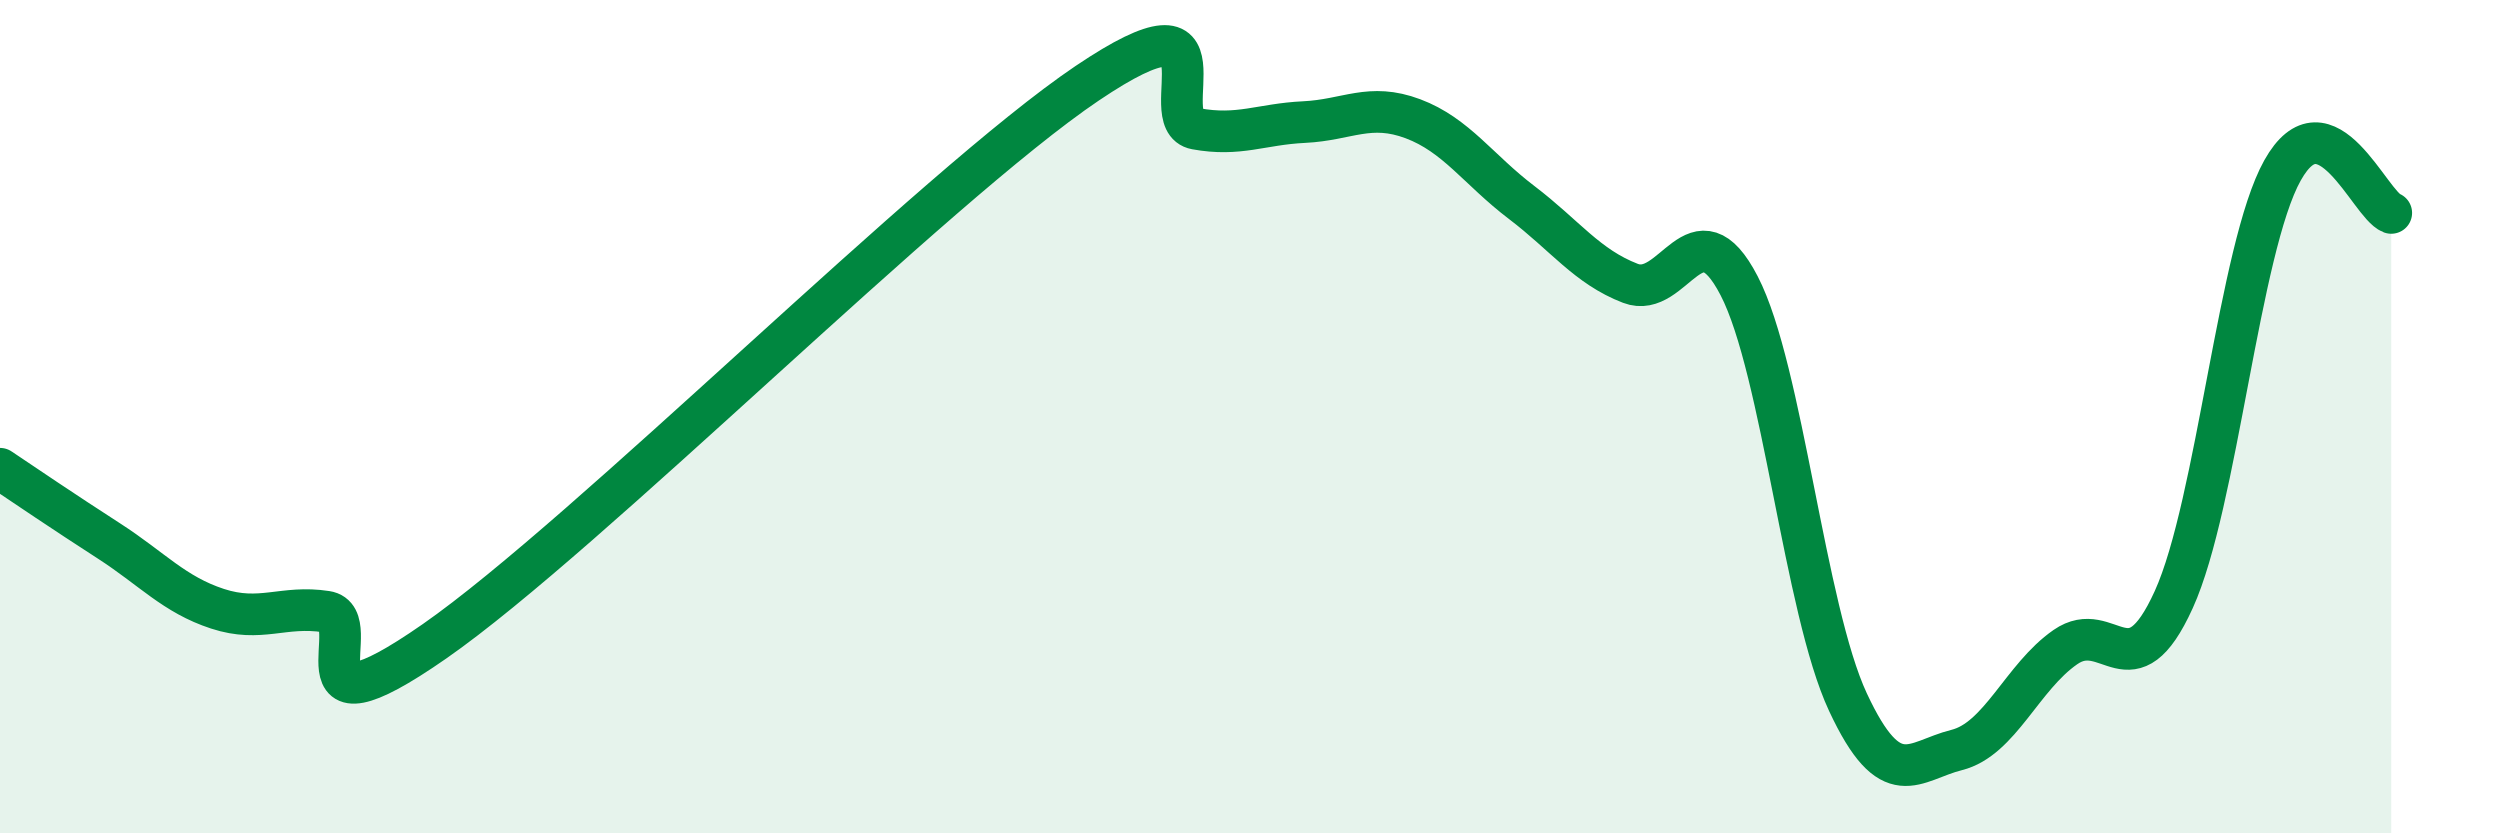
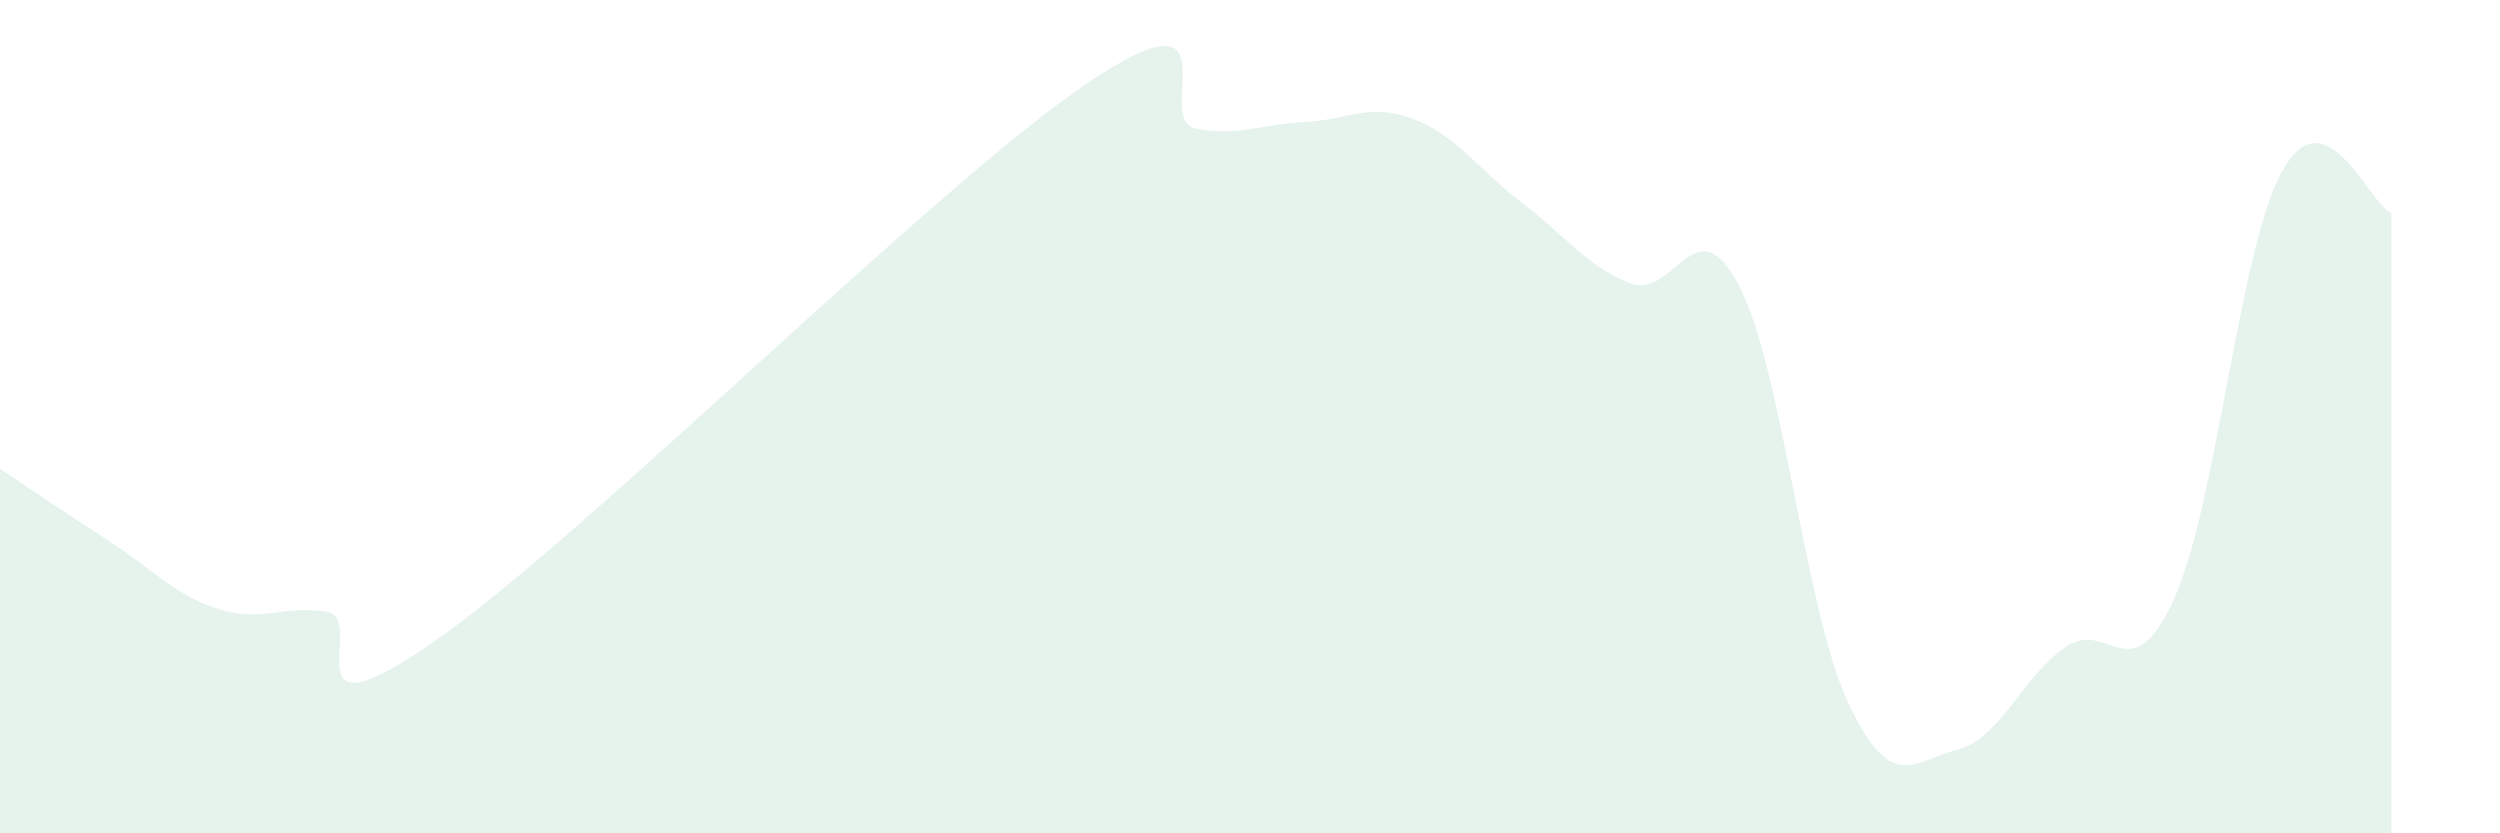
<svg xmlns="http://www.w3.org/2000/svg" width="60" height="20" viewBox="0 0 60 20">
  <path d="M 0,11.25 C 0.52,11.6 1.57,12.31 2.61,12.98 C 3.65,13.65 4.18,14.27 5.22,14.61 C 6.26,14.95 6.79,14.52 7.83,14.68 C 8.87,14.84 6.78,17.93 10.43,15.39 C 14.08,12.85 22.44,4.46 26.09,2 C 29.74,-0.46 27.66,2.9 28.7,3.09 C 29.74,3.28 30.26,2.98 31.3,2.93 C 32.34,2.88 32.87,2.46 33.91,2.85 C 34.95,3.24 35.48,4.07 36.52,4.86 C 37.56,5.65 38.09,6.4 39.13,6.8 C 40.17,7.2 40.7,4.85 41.74,6.86 C 42.78,8.87 43.31,14.62 44.35,16.85 C 45.39,19.08 45.92,18.26 46.96,18 C 48,17.74 48.53,16.25 49.57,15.53 C 50.61,14.81 51.13,16.68 52.17,14.39 C 53.21,12.1 53.74,5.95 54.78,4.09 C 55.82,2.23 56.87,4.91 57.39,5.11L57.39 20L0 20Z" fill="#008740" opacity="0.1" stroke-linecap="round" stroke-linejoin="round" />
-   <path d="M 0,11.25 C 0.52,11.6 1.57,12.31 2.61,12.98 C 3.65,13.65 4.18,14.27 5.22,14.61 C 6.26,14.95 6.79,14.52 7.83,14.68 C 8.87,14.84 6.78,17.93 10.43,15.39 C 14.08,12.85 22.44,4.46 26.09,2 C 29.74,-0.46 27.66,2.9 28.7,3.09 C 29.74,3.28 30.26,2.98 31.3,2.93 C 32.34,2.88 32.87,2.46 33.91,2.85 C 34.95,3.24 35.48,4.07 36.52,4.86 C 37.56,5.65 38.09,6.4 39.13,6.8 C 40.17,7.2 40.7,4.85 41.74,6.86 C 42.78,8.87 43.31,14.62 44.35,16.85 C 45.39,19.08 45.92,18.26 46.96,18 C 48,17.74 48.53,16.25 49.57,15.53 C 50.61,14.81 51.13,16.68 52.17,14.39 C 53.21,12.1 53.74,5.95 54.78,4.09 C 55.82,2.23 56.87,4.91 57.39,5.11" stroke="#008740" stroke-width="1" fill="none" stroke-linecap="round" stroke-linejoin="round" />
</svg>